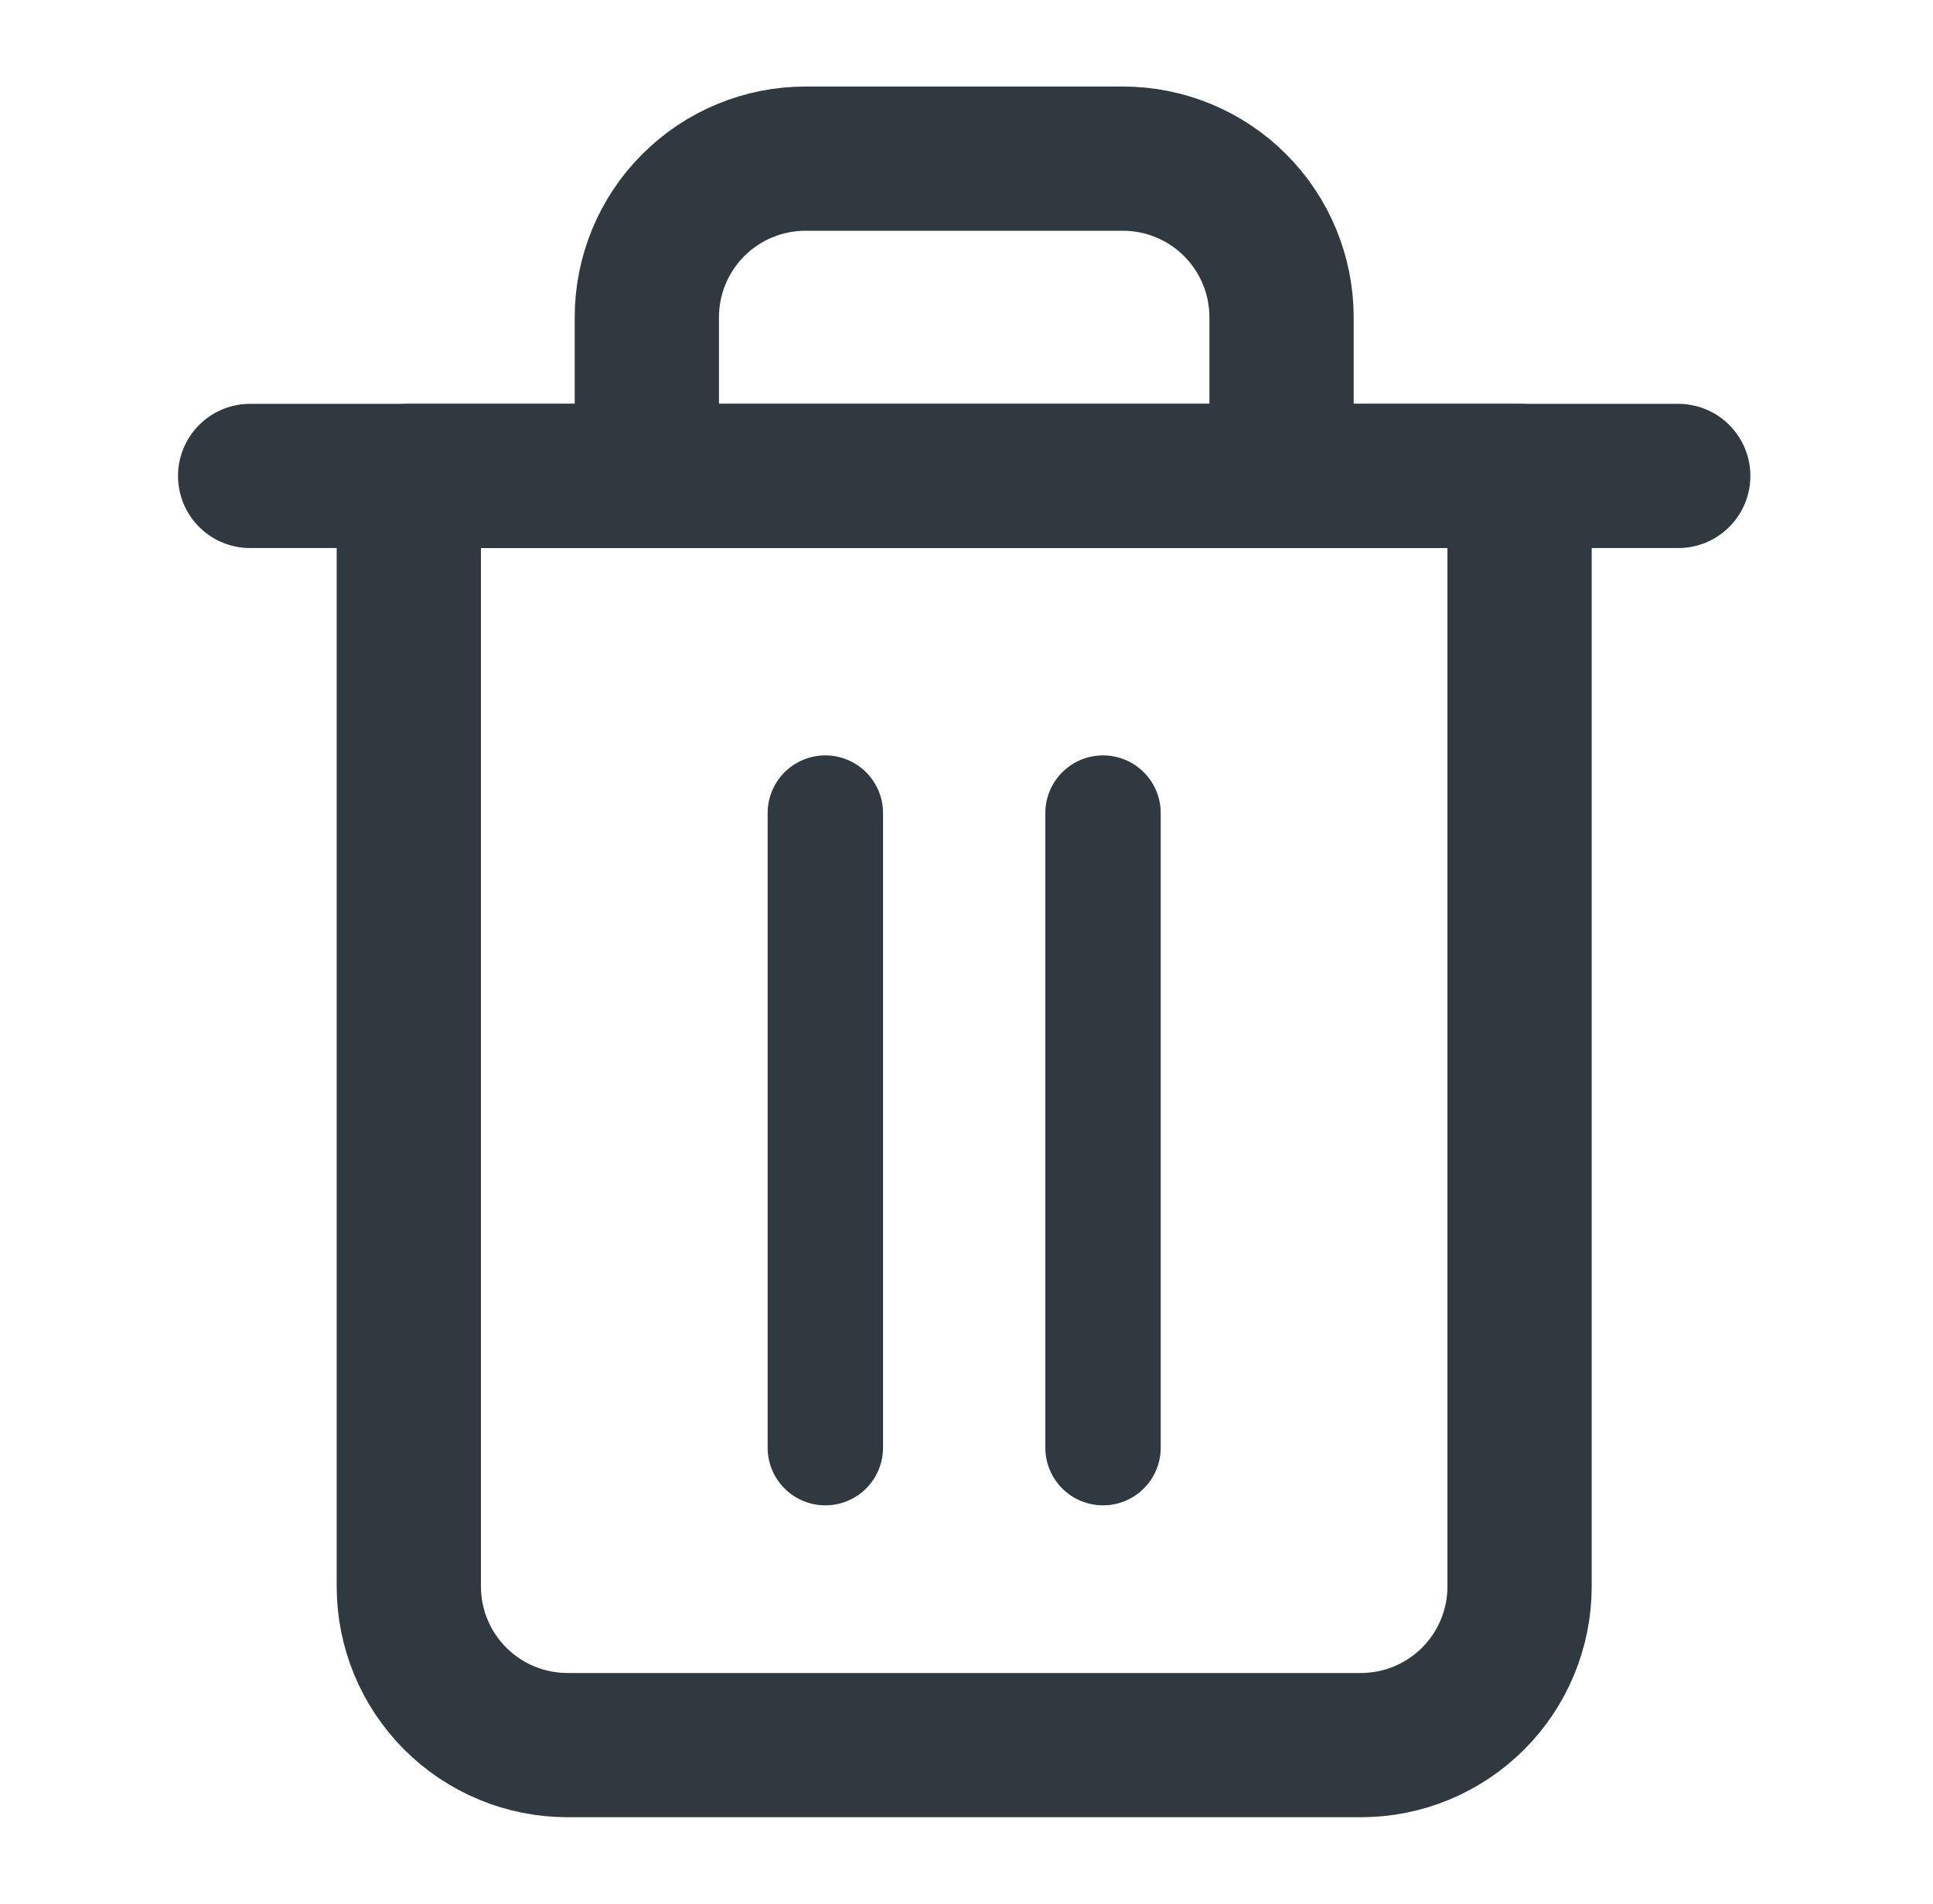
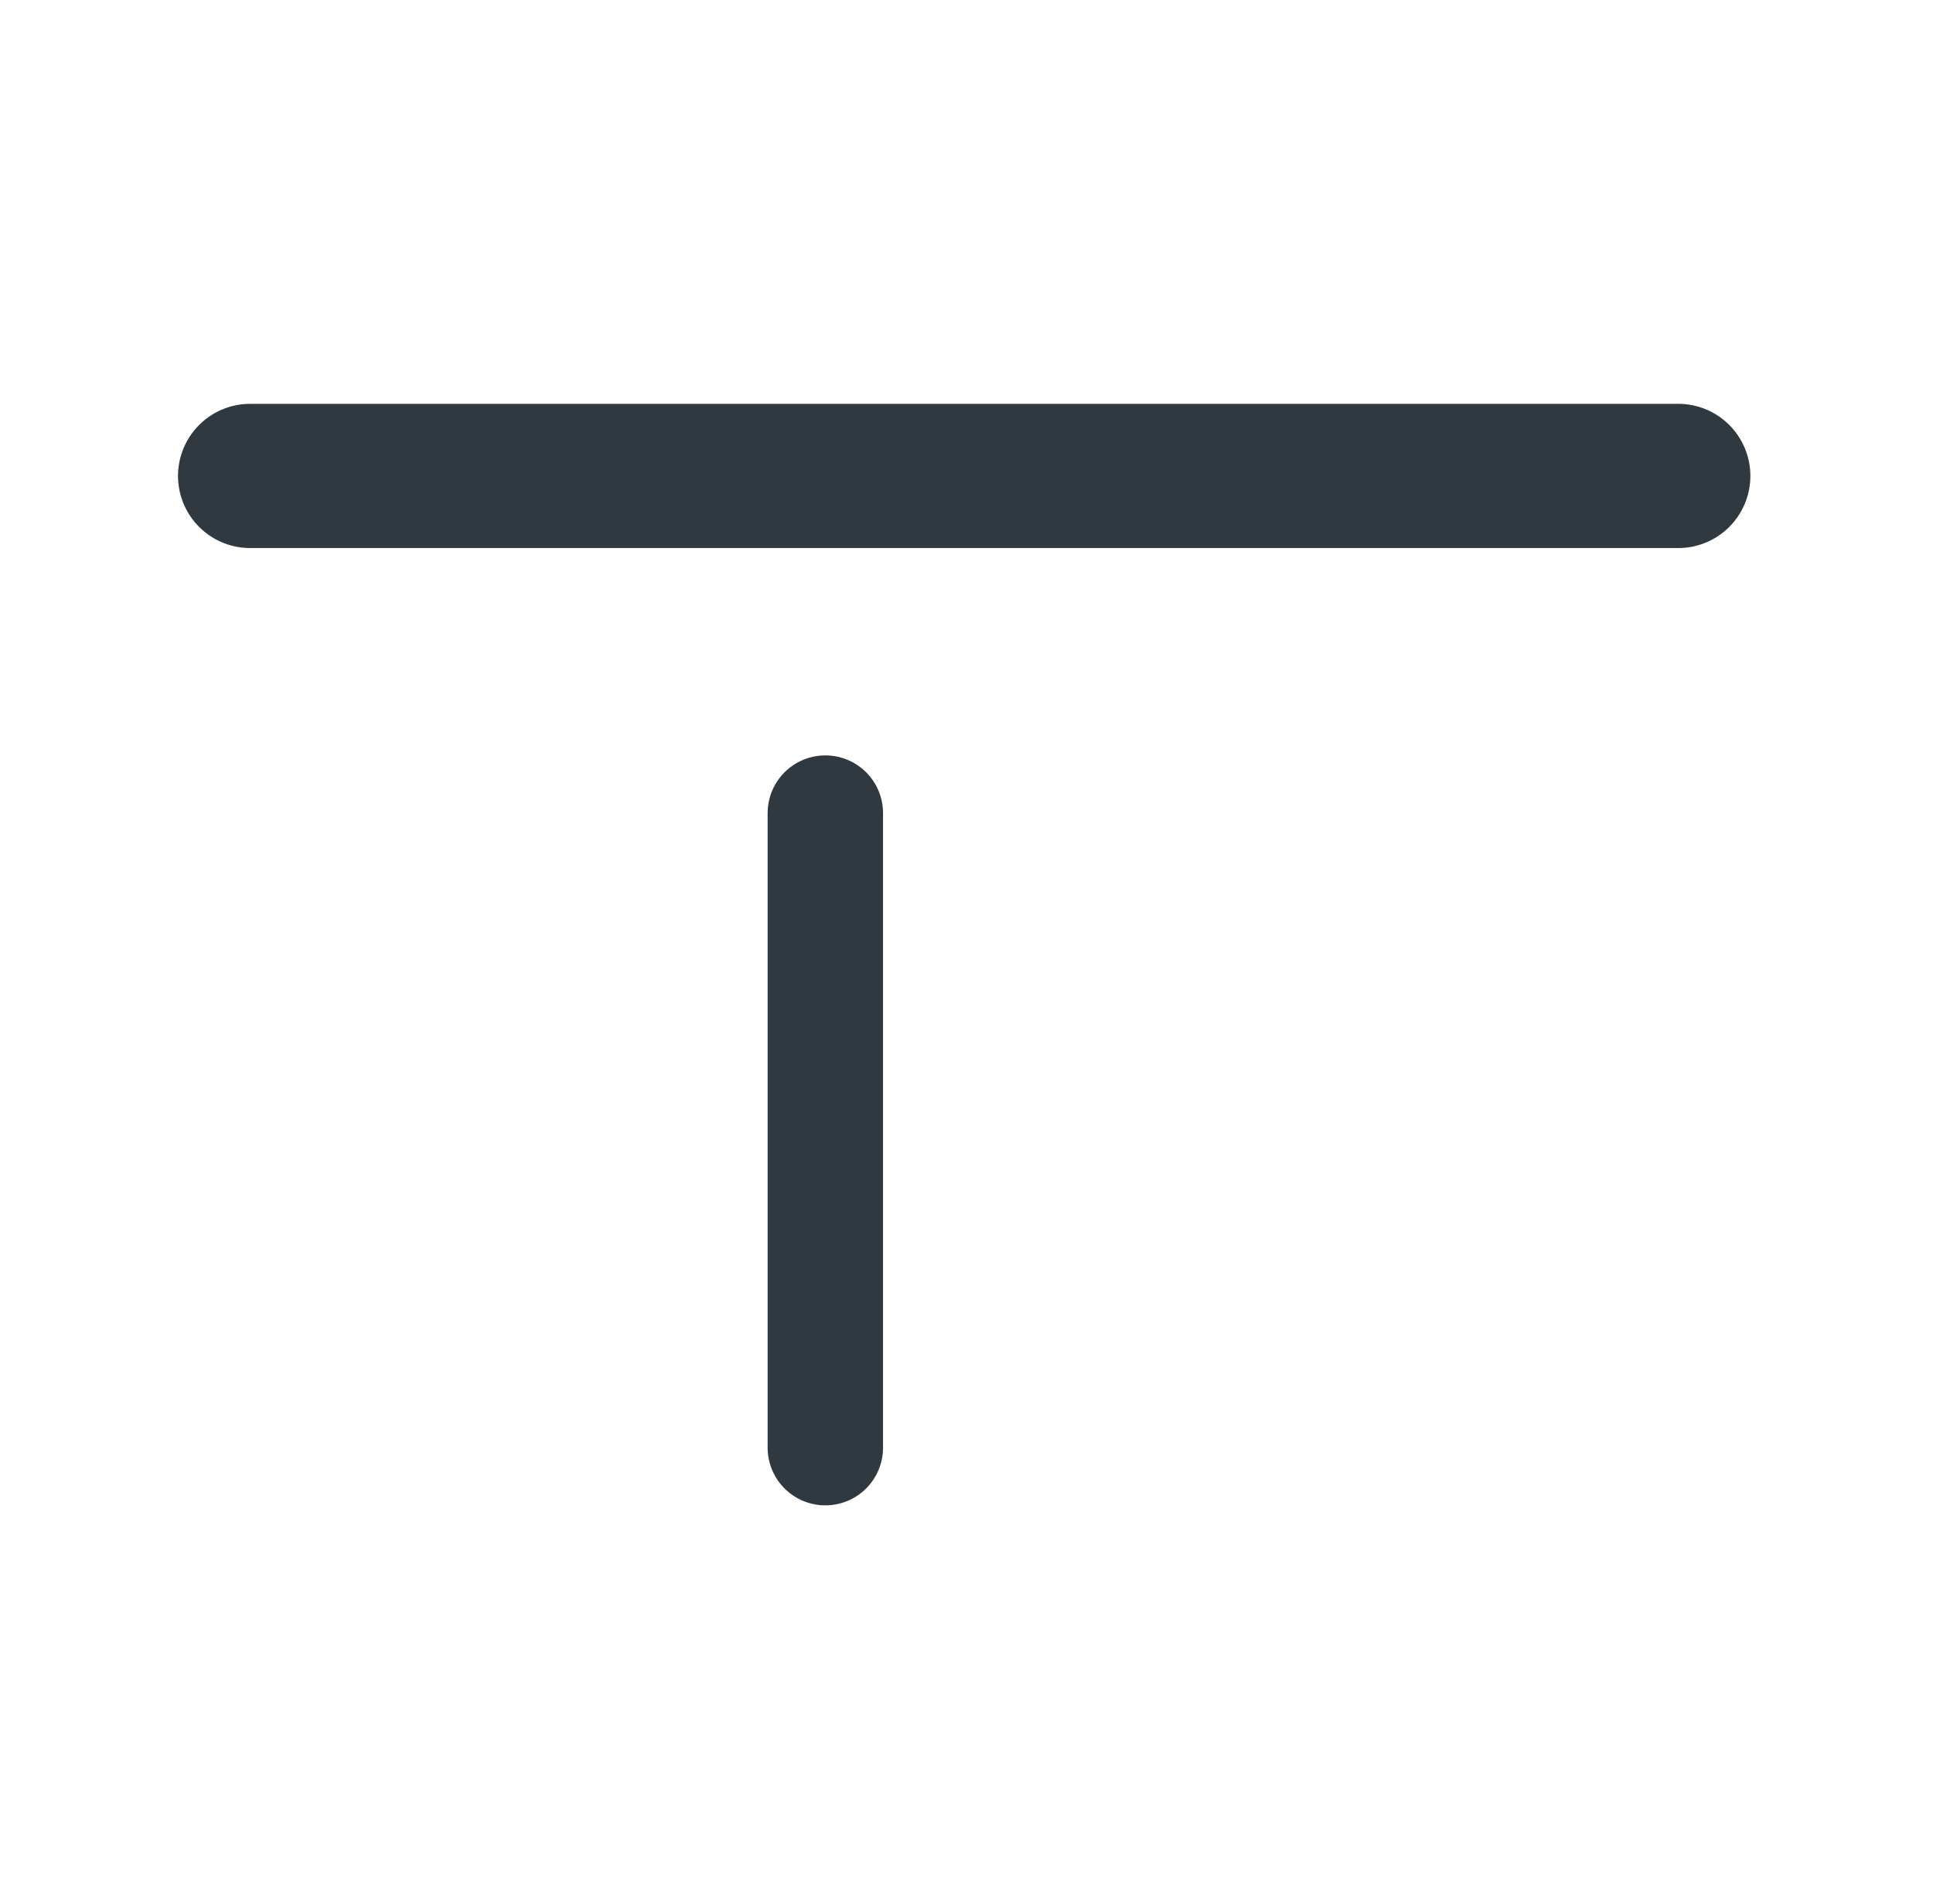
<svg xmlns="http://www.w3.org/2000/svg" width="67" height="66" viewBox="0 0 67 66" fill="none">
  <path d="M8.67 16.5H14.17H58.17" stroke="#2F393F" stroke-width="5" stroke-linecap="round" stroke-linejoin="round" />
-   <path d="M22.42 16.5V11C22.42 9.541 22.999 8.142 24.031 7.111C25.062 6.079 26.461 5.5 27.92 5.5H38.92C40.379 5.5 41.778 6.079 42.809 7.111C43.84 8.142 44.42 9.541 44.42 11V16.5M52.67 16.5V55C52.67 56.459 52.09 57.858 51.059 58.889C50.028 59.92 48.629 60.5 47.17 60.5H19.67C18.211 60.5 16.812 59.92 15.781 58.889C14.749 57.858 14.17 56.459 14.17 55V16.5H52.67Z" stroke="#2F393F" stroke-width="5" stroke-linecap="round" stroke-linejoin="round" />
-   <path d="M38.232 28.188L38.232 50.188" stroke="#2F393F" stroke-width="4" stroke-linecap="round" />
  <path d="M28.607 28.188L28.607 50.188" stroke="#2F393F" stroke-width="4" stroke-linecap="round" />
</svg>